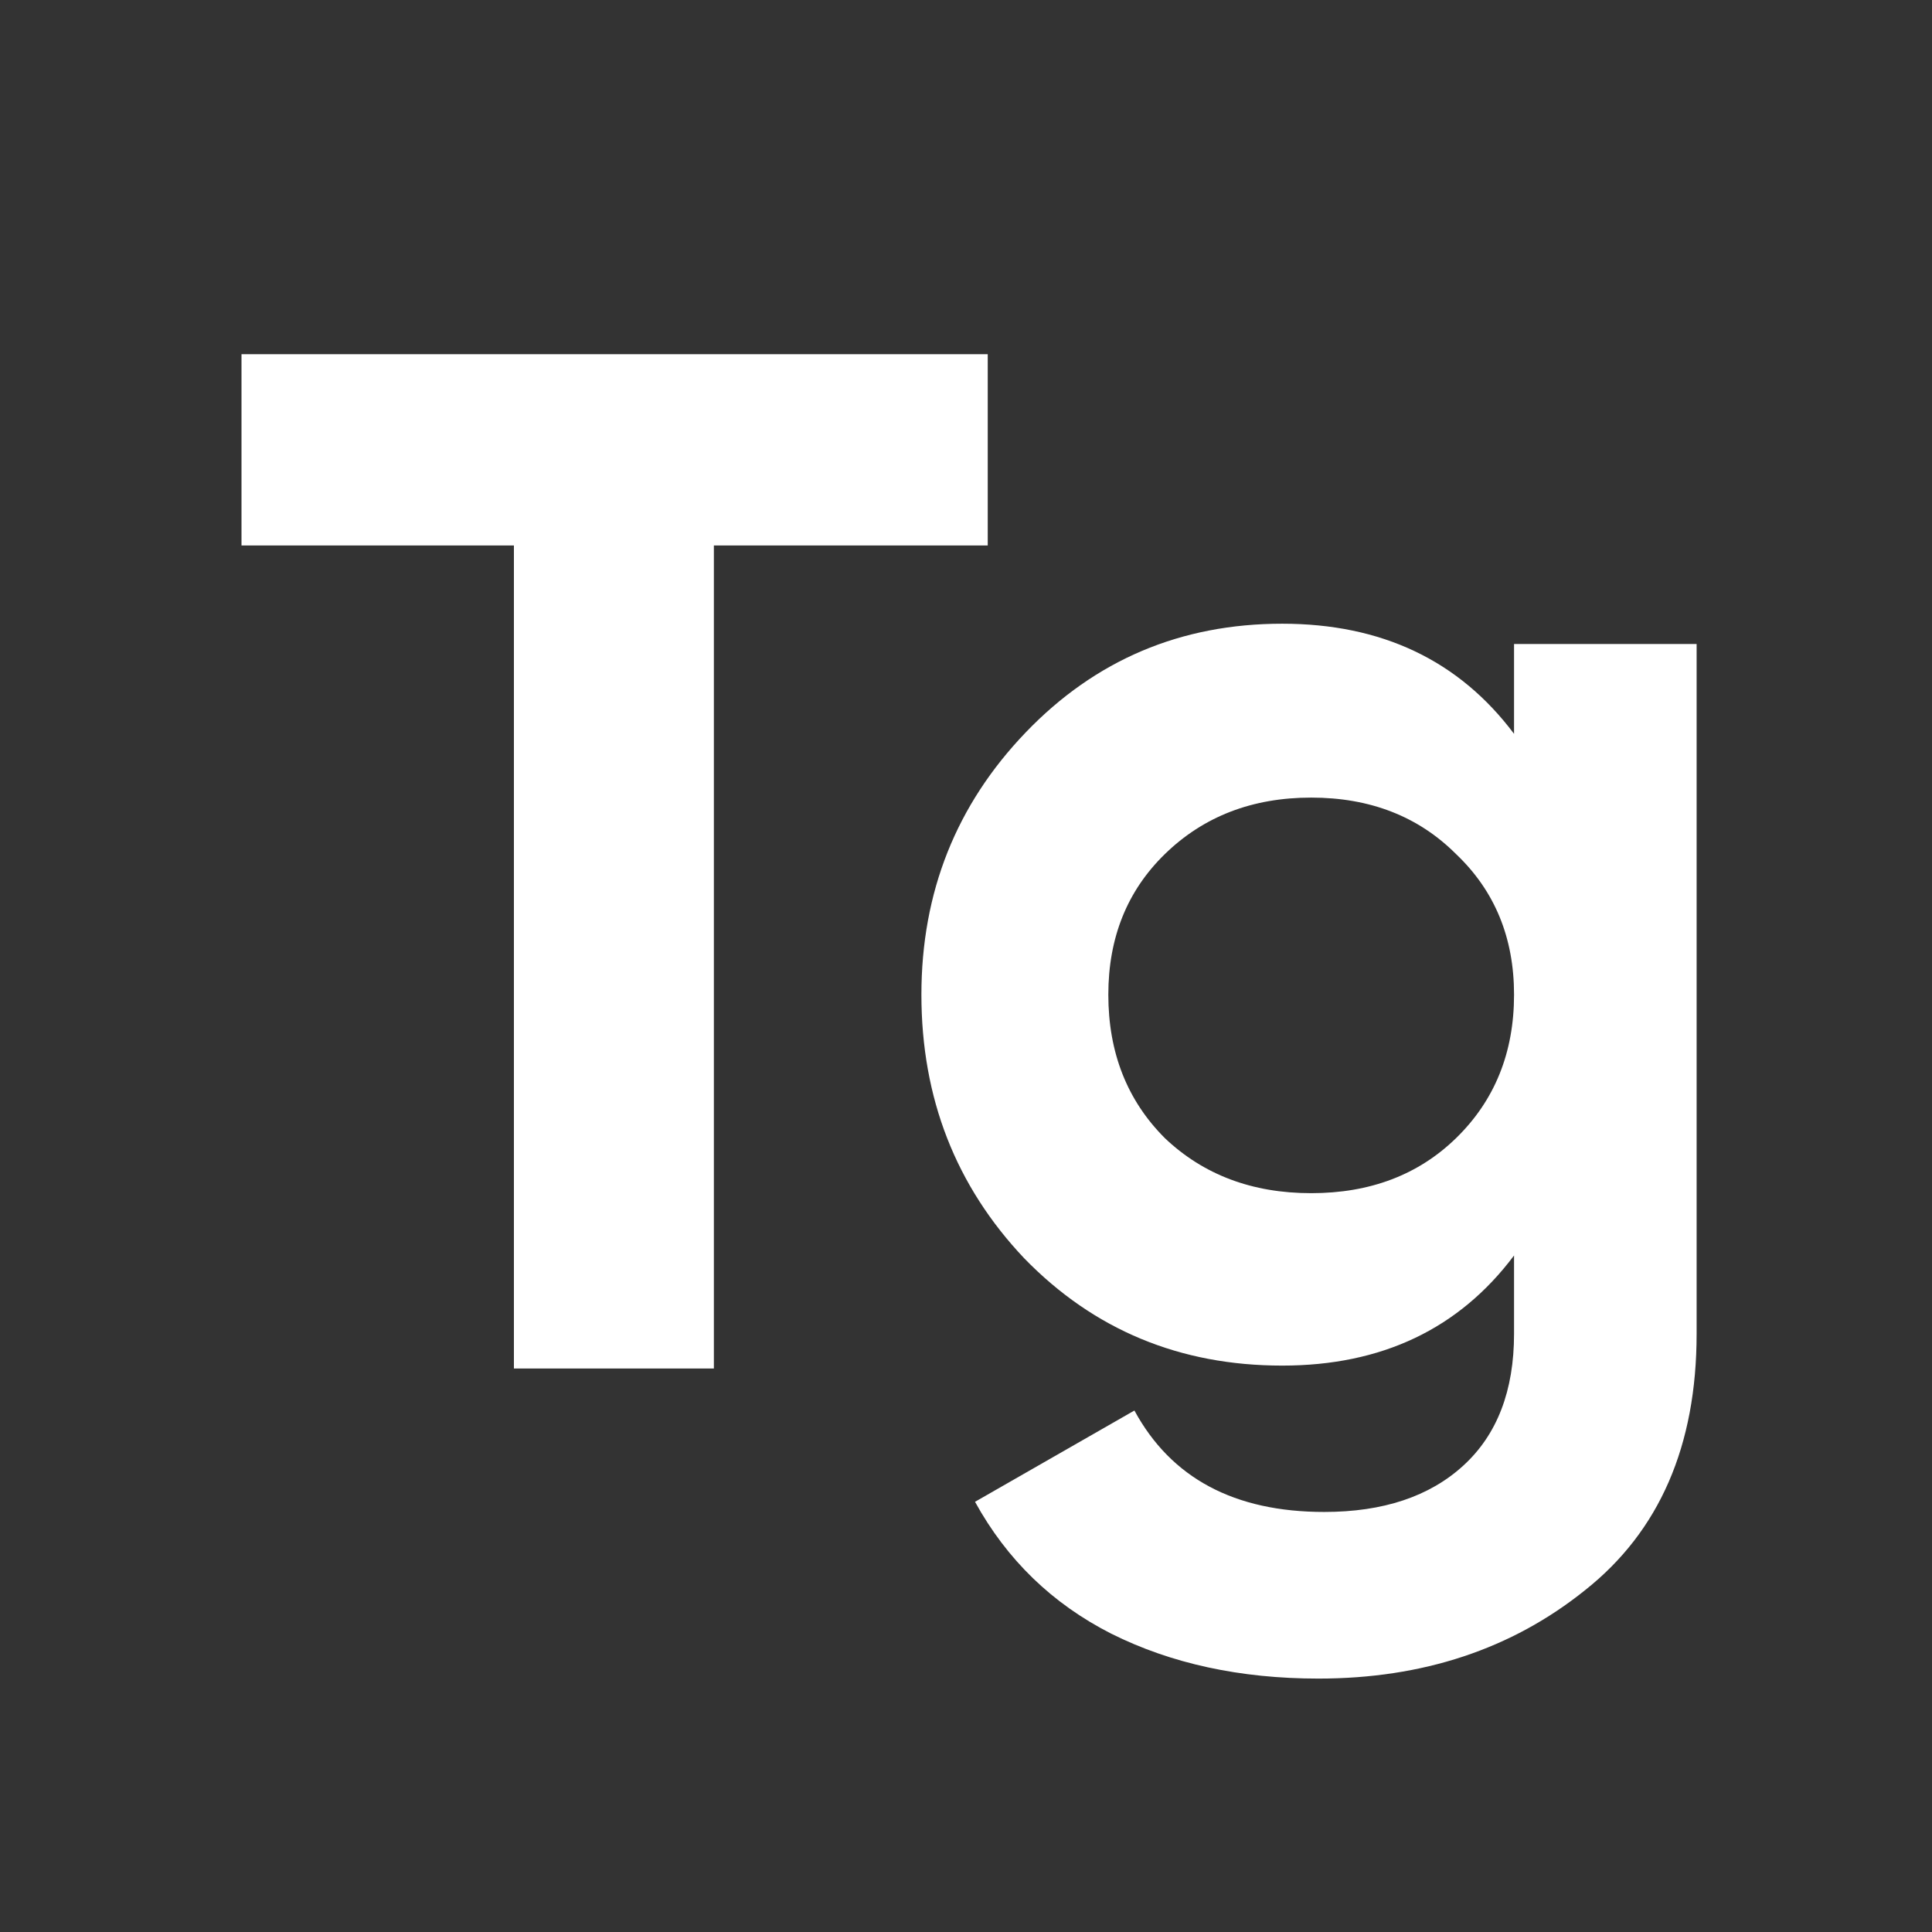
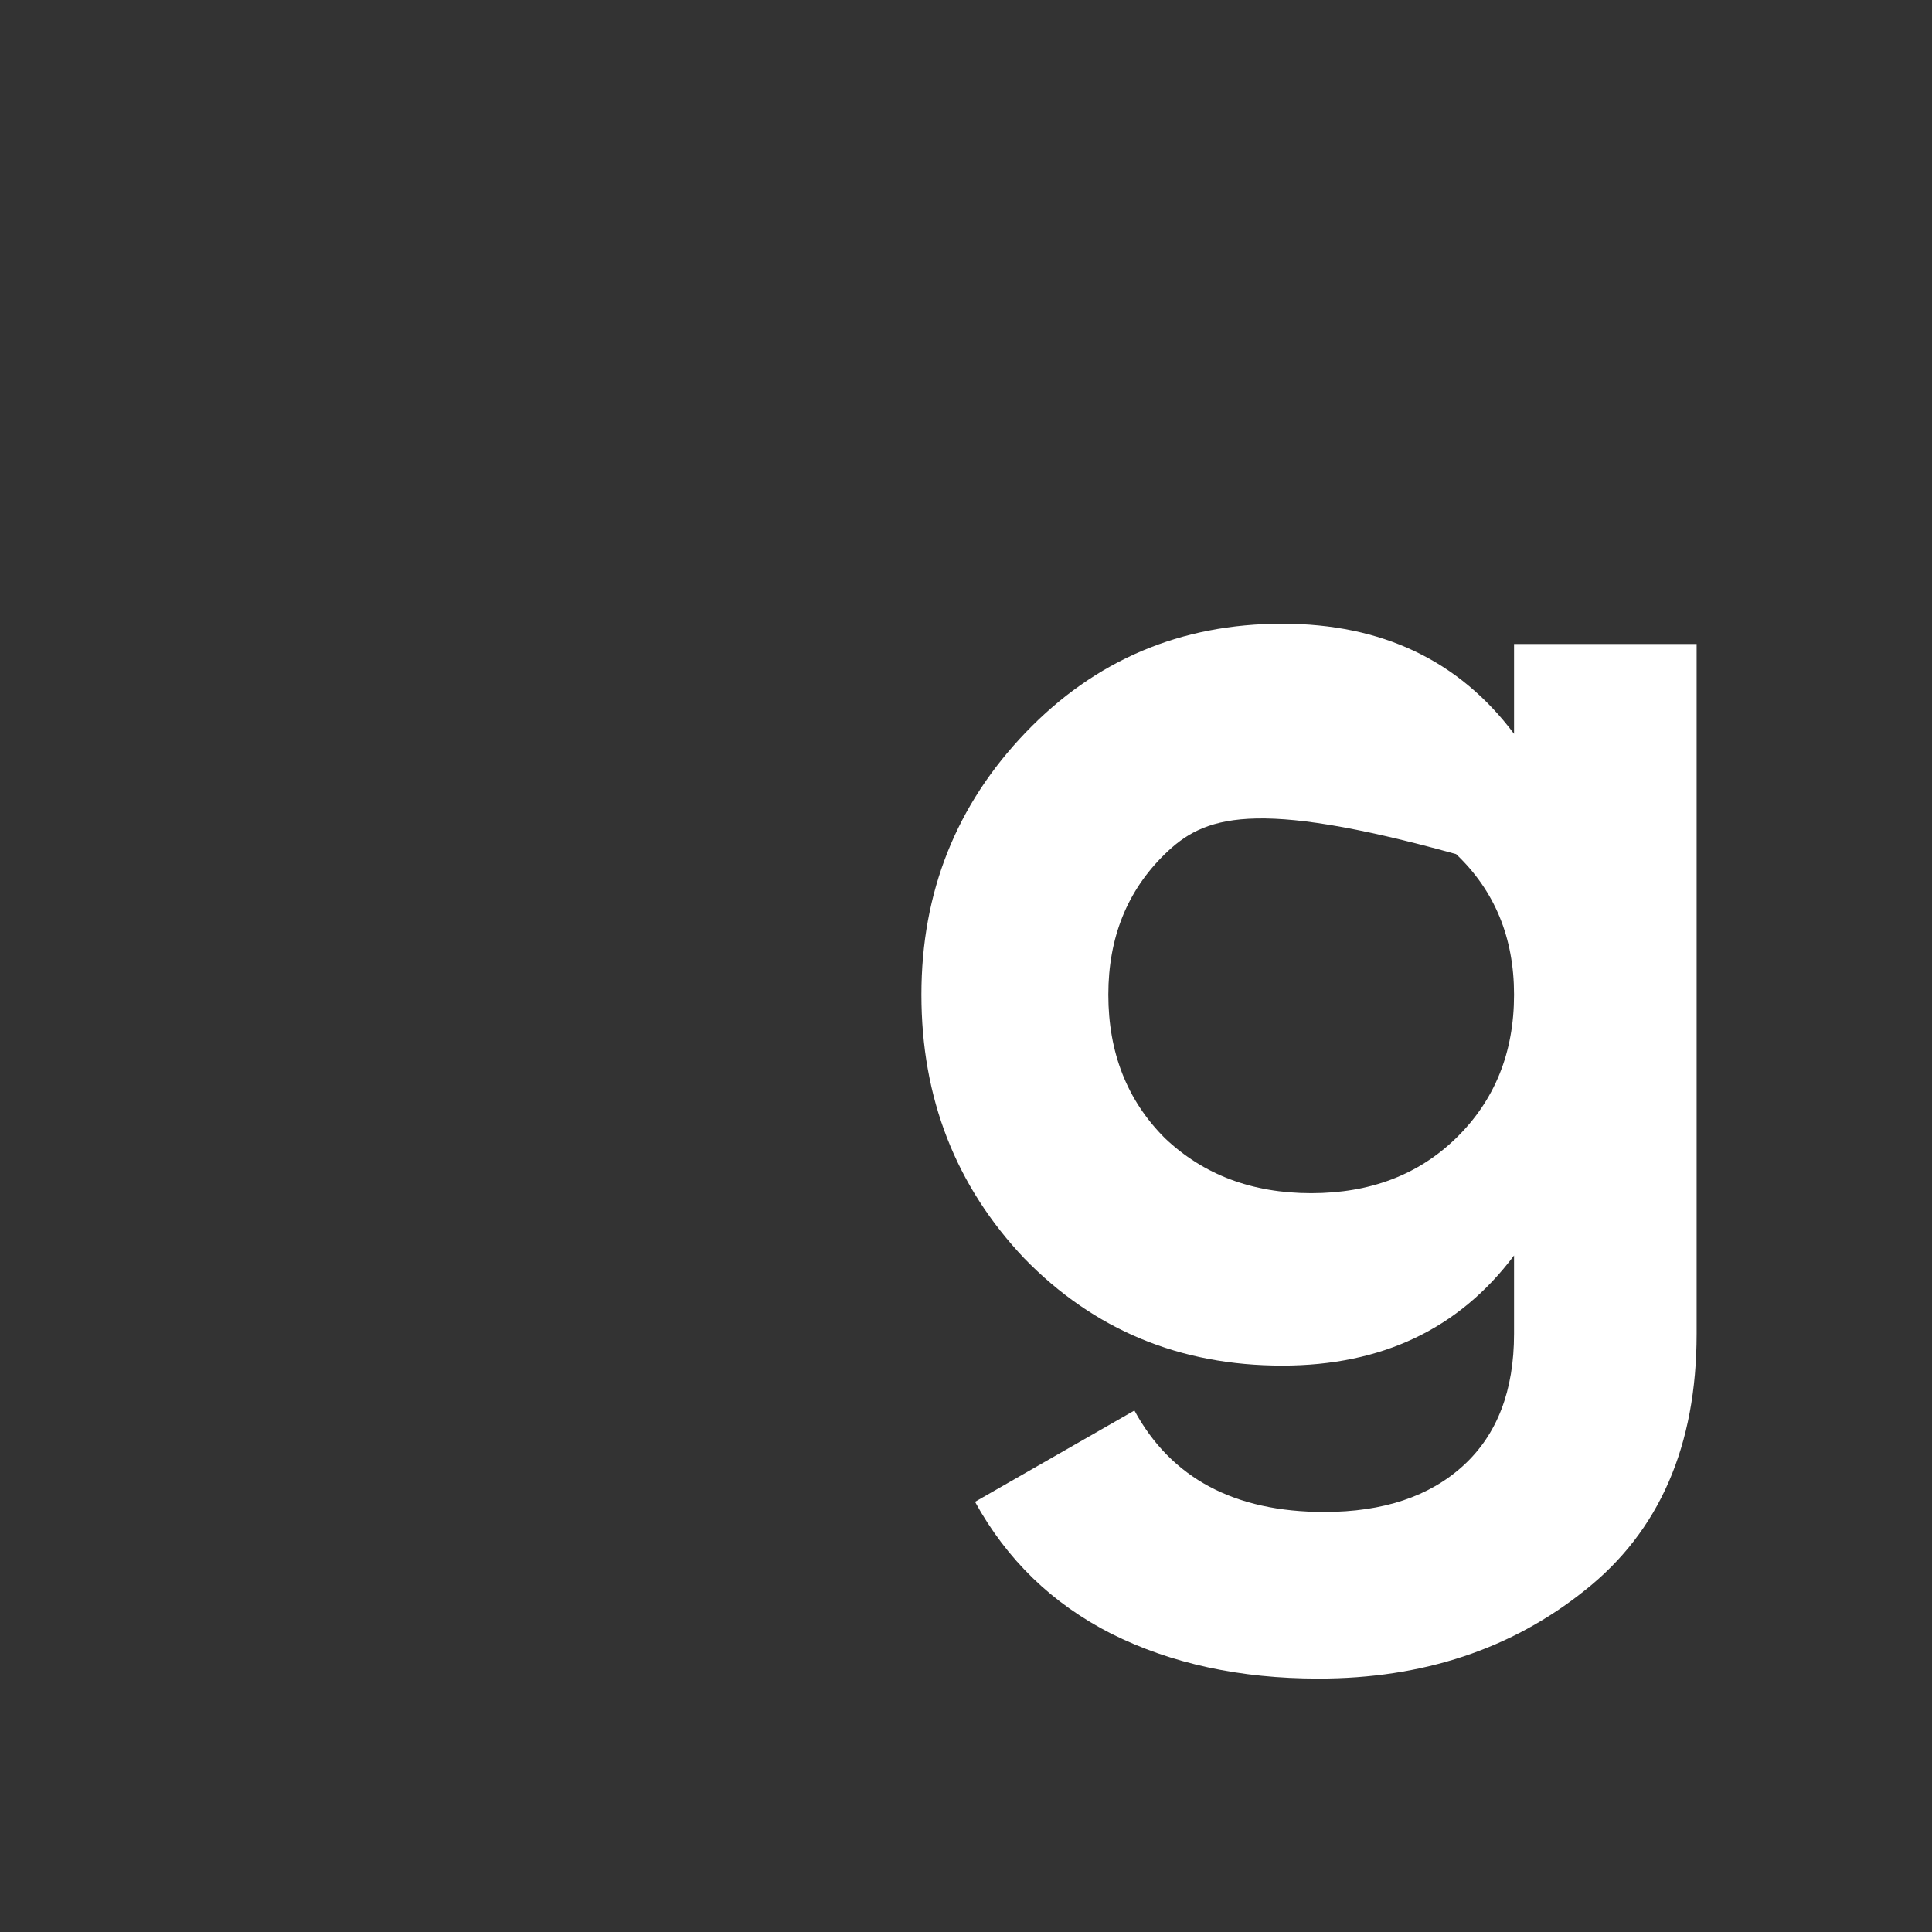
<svg xmlns="http://www.w3.org/2000/svg" width="24" height="24" viewBox="0 0 24 24" fill="none">
  <rect x="0" y="0" width="24" height="24" fill="#333333" stroke="none" />
-   <path d="M12.27 4.4V6.776H8.868V17H6.384V6.776H3V4.4H12.27Z" fill="white" />
-   <path d="M18.808 8H21.076V16.568C21.076 17.96 20.614 19.022 19.69 19.754C18.778 20.486 17.674 20.852 16.378 20.852C15.406 20.852 14.548 20.666 13.804 20.294C13.072 19.922 12.508 19.376 12.112 18.656L14.092 17.522C14.548 18.362 15.334 18.782 16.45 18.782C17.182 18.782 17.758 18.59 18.178 18.206C18.598 17.822 18.808 17.276 18.808 16.568V15.596C18.124 16.508 17.164 16.964 15.928 16.964C14.656 16.964 13.588 16.52 12.724 15.632C11.872 14.732 11.446 13.64 11.446 12.356C11.446 11.084 11.878 9.998 12.742 9.098C13.606 8.198 14.668 7.748 15.928 7.748C17.164 7.748 18.124 8.204 18.808 9.116V8ZM14.47 14.138C14.95 14.594 15.556 14.822 16.288 14.822C17.02 14.822 17.62 14.594 18.088 14.138C18.568 13.67 18.808 13.076 18.808 12.356C18.808 11.648 18.568 11.066 18.088 10.61C17.62 10.142 17.02 9.908 16.288 9.908C15.556 9.908 14.95 10.142 14.47 10.61C14.002 11.066 13.768 11.648 13.768 12.356C13.768 13.076 14.002 13.67 14.47 14.138Z" fill="white" />
+   <path d="M18.808 8H21.076V16.568C21.076 17.96 20.614 19.022 19.69 19.754C18.778 20.486 17.674 20.852 16.378 20.852C15.406 20.852 14.548 20.666 13.804 20.294C13.072 19.922 12.508 19.376 12.112 18.656L14.092 17.522C14.548 18.362 15.334 18.782 16.45 18.782C17.182 18.782 17.758 18.59 18.178 18.206C18.598 17.822 18.808 17.276 18.808 16.568V15.596C18.124 16.508 17.164 16.964 15.928 16.964C14.656 16.964 13.588 16.52 12.724 15.632C11.872 14.732 11.446 13.64 11.446 12.356C11.446 11.084 11.878 9.998 12.742 9.098C13.606 8.198 14.668 7.748 15.928 7.748C17.164 7.748 18.124 8.204 18.808 9.116V8ZM14.47 14.138C14.95 14.594 15.556 14.822 16.288 14.822C17.02 14.822 17.62 14.594 18.088 14.138C18.568 13.67 18.808 13.076 18.808 12.356C18.808 11.648 18.568 11.066 18.088 10.61C15.556 9.908 14.95 10.142 14.47 10.61C14.002 11.066 13.768 11.648 13.768 12.356C13.768 13.076 14.002 13.67 14.47 14.138Z" fill="white" />
</svg>